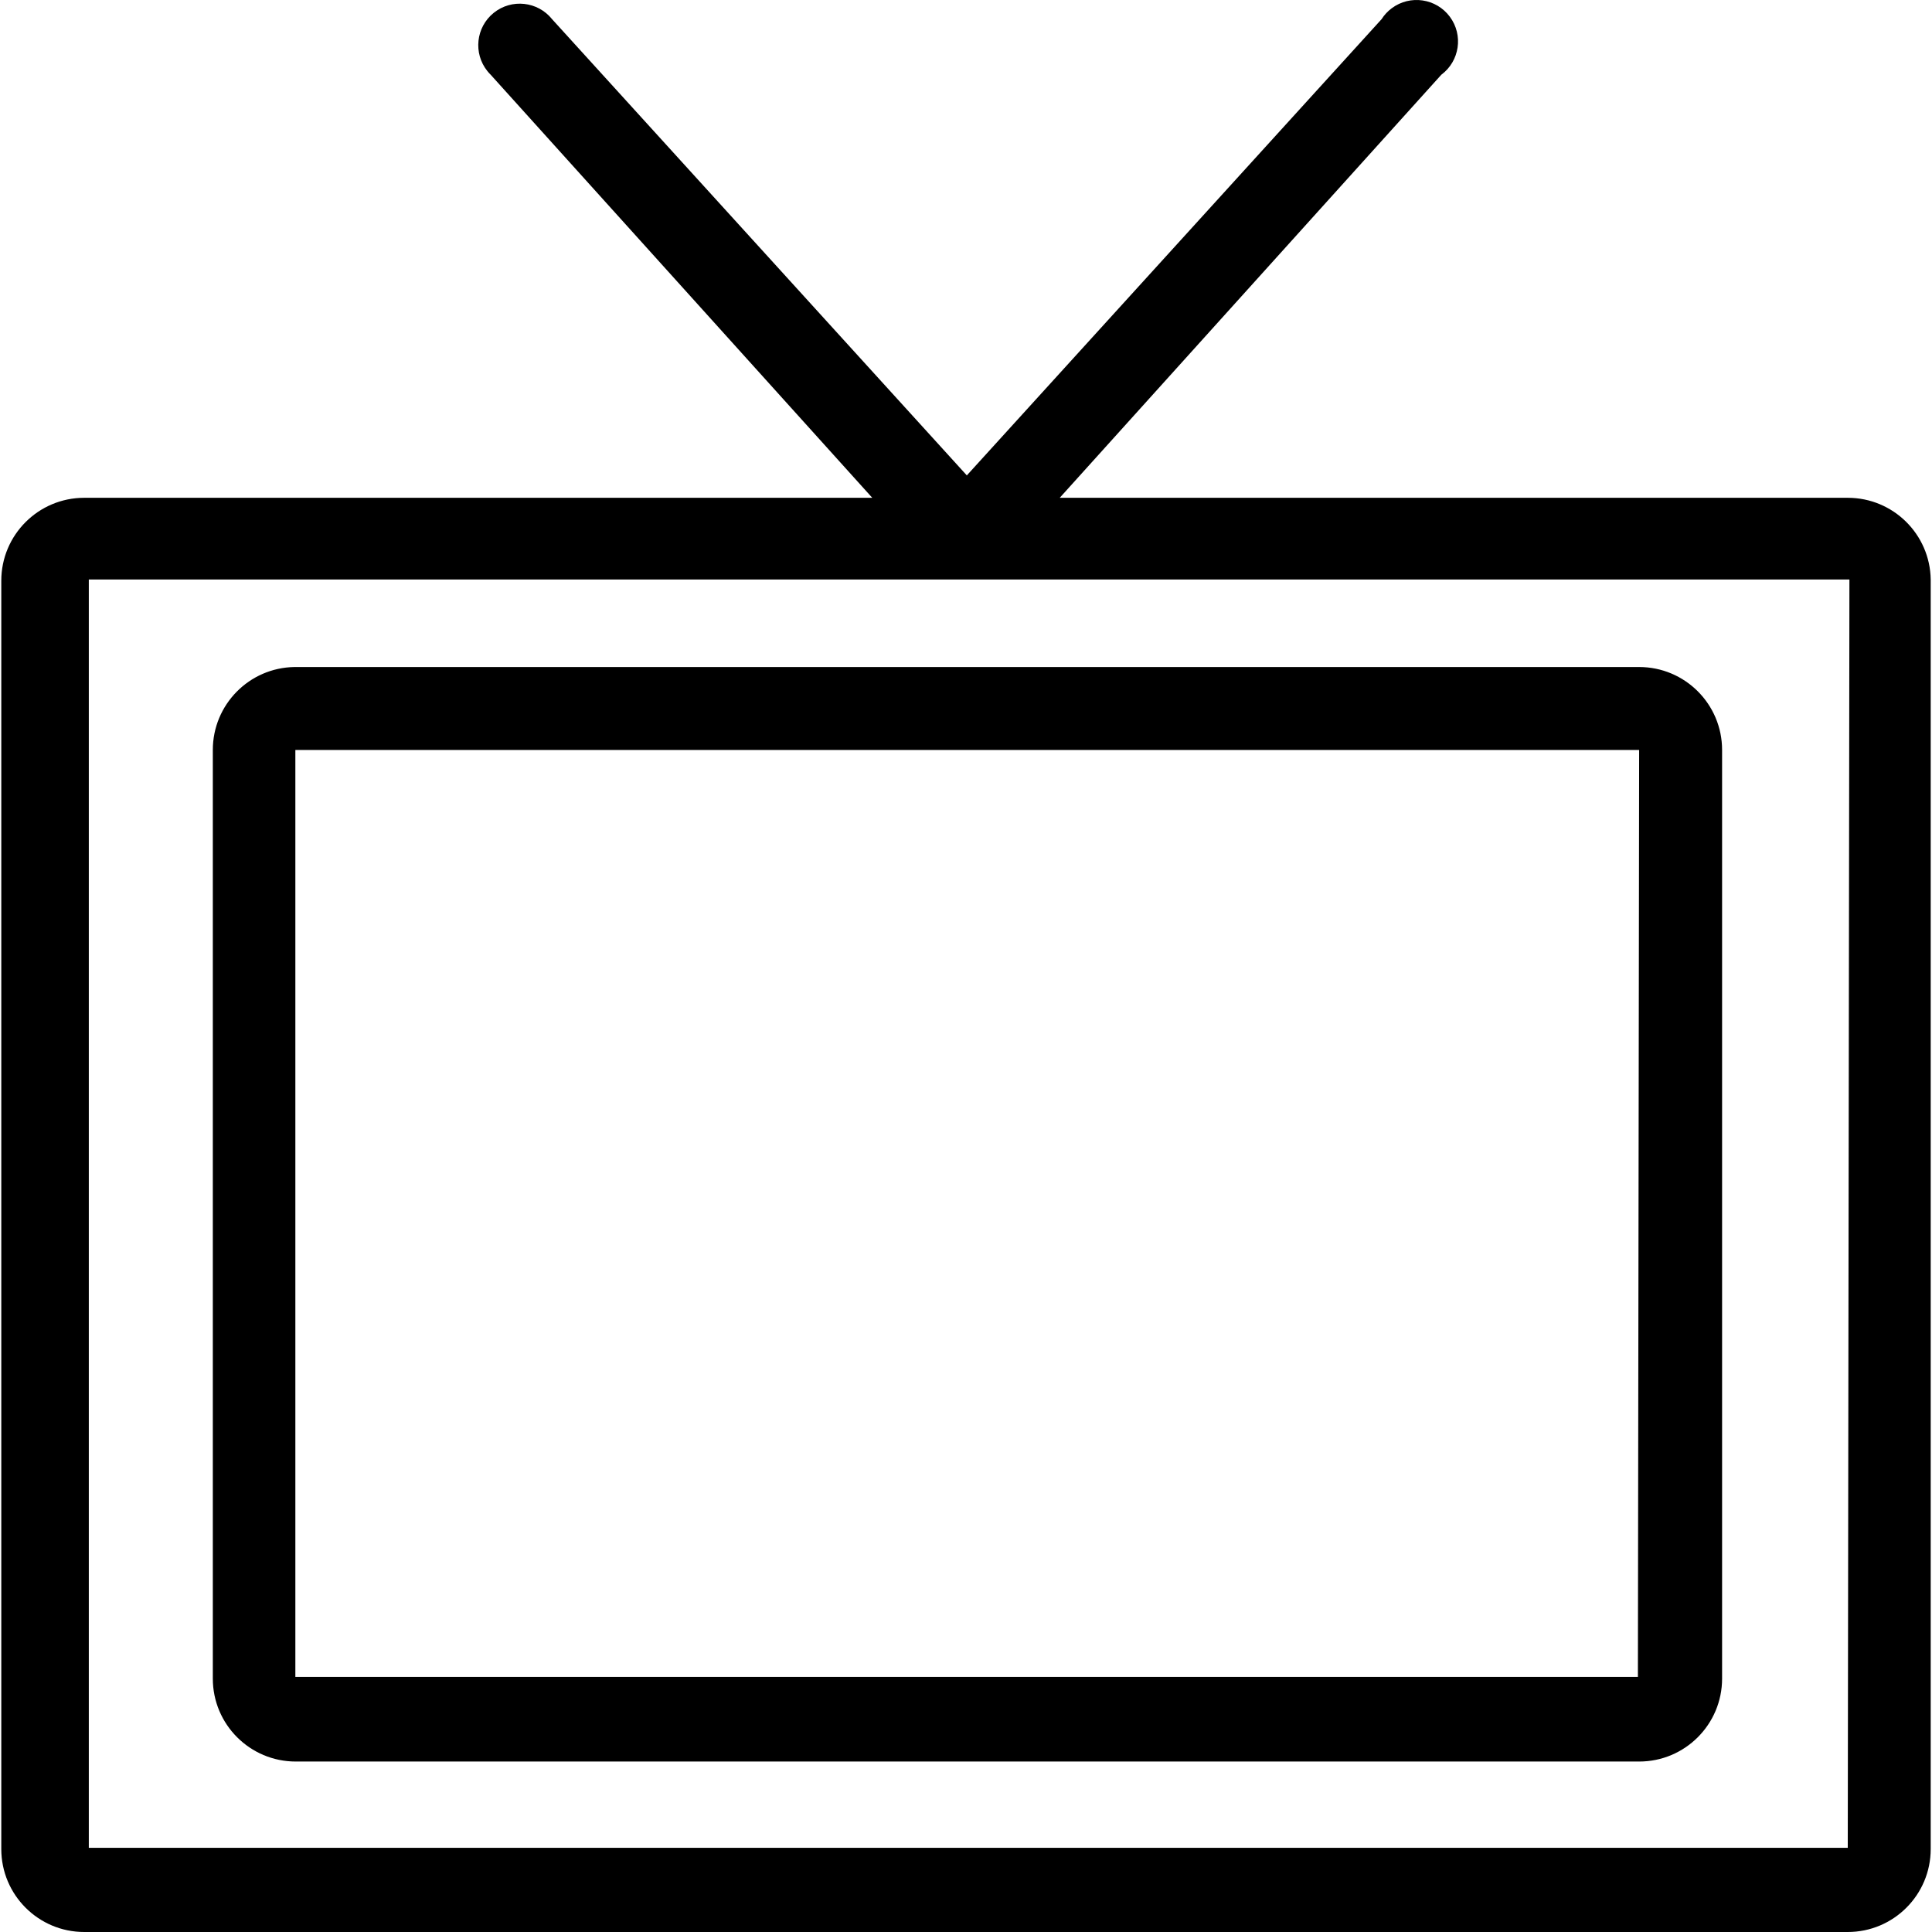
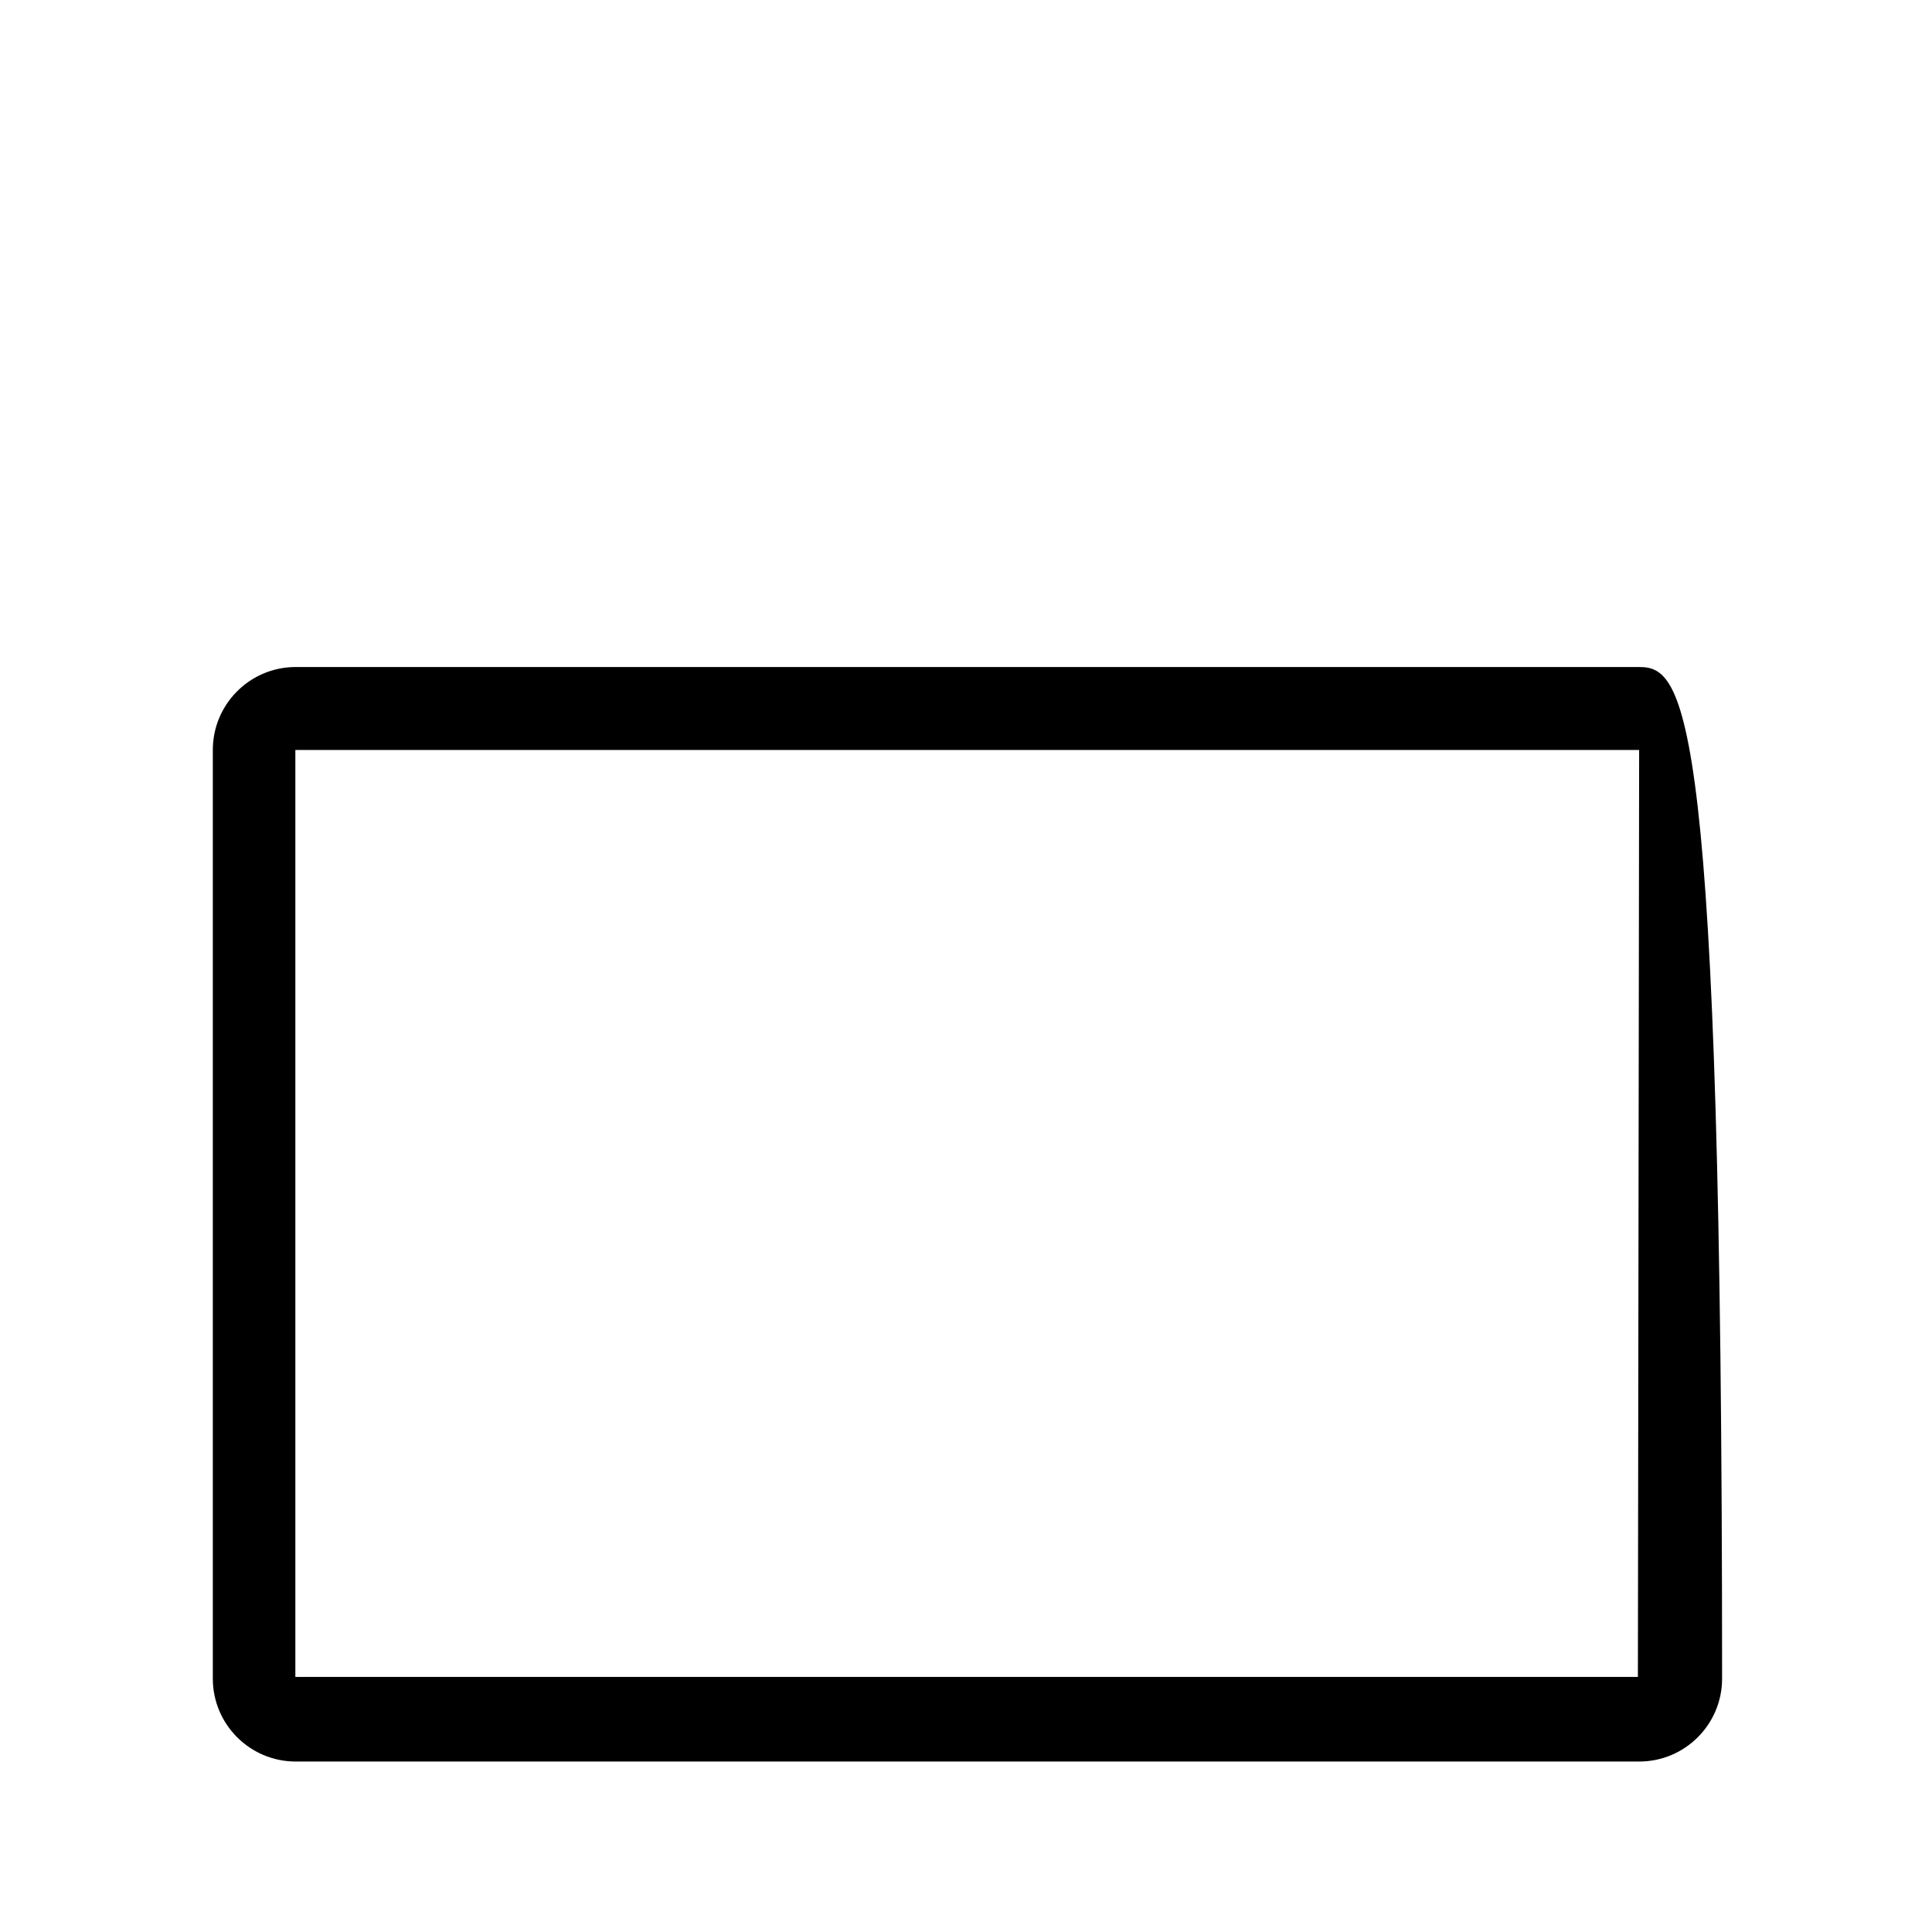
<svg xmlns="http://www.w3.org/2000/svg" version="1.1" id="Capa_1" x="0px" y="0px" viewBox="0 0 372.659 372.659" style="enable-background:new 0 0 372.659 372.659;" xml:space="preserve">
  <g>
    <g>
-       <path d="M356.41,96.019h-152l73.6-81.6c3.545-2.637,4.281-7.648,1.644-11.194s-7.648-4.281-11.194-1.644    c-0.78,0.58-1.448,1.298-1.971,2.118l-80,88l-80-88c-2.766-3.445-7.802-3.995-11.247-1.229c-3.445,2.766-3.995,7.802-1.229,11.247    c0.198,0.246,0.41,0.481,0.635,0.702l73.6,81.6h-152c-8.837,0-16,7.163-16,16v244.64c0,8.837,7.163,16,16,16h340.16    c8.837,0,16-7.163,16-16v-244.88C372.279,103.037,365.153,96.019,356.41,96.019z M356.41,356.419H17.13v-244.64h169.2h0.72h0.72    h168.96L356.41,356.419z" />
-     </g>
+       </g>
  </g>
  <g>
    <g>
-       <path d="M316.17,128.66H56.81c-8.743,0.131-15.761,7.256-15.76,16v179.12c0,8.837,7.163,16,16,16h259.12c8.837,0,16-7.163,16-16    V144.66C332.17,135.823,325.006,128.66,316.17,128.66z M315.93,323.459H56.97v-178.8h259.2L315.93,323.459z" />
+       <path d="M316.17,128.66H56.81c-8.743,0.131-15.761,7.256-15.76,16v179.12c0,8.837,7.163,16,16,16h259.12c8.837,0,16-7.163,16-16    C332.17,135.823,325.006,128.66,316.17,128.66z M315.93,323.459H56.97v-178.8h259.2L315.93,323.459z" />
    </g>
  </g>
  <g>
</g>
  <g>
</g>
  <g>
</g>
  <g>
</g>
  <g>
</g>
  <g>
</g>
  <g>
</g>
  <g>
</g>
  <g>
</g>
  <g>
</g>
  <g>
</g>
  <g>
</g>
  <g>
</g>
  <g>
</g>
  <g>
</g>
</svg>